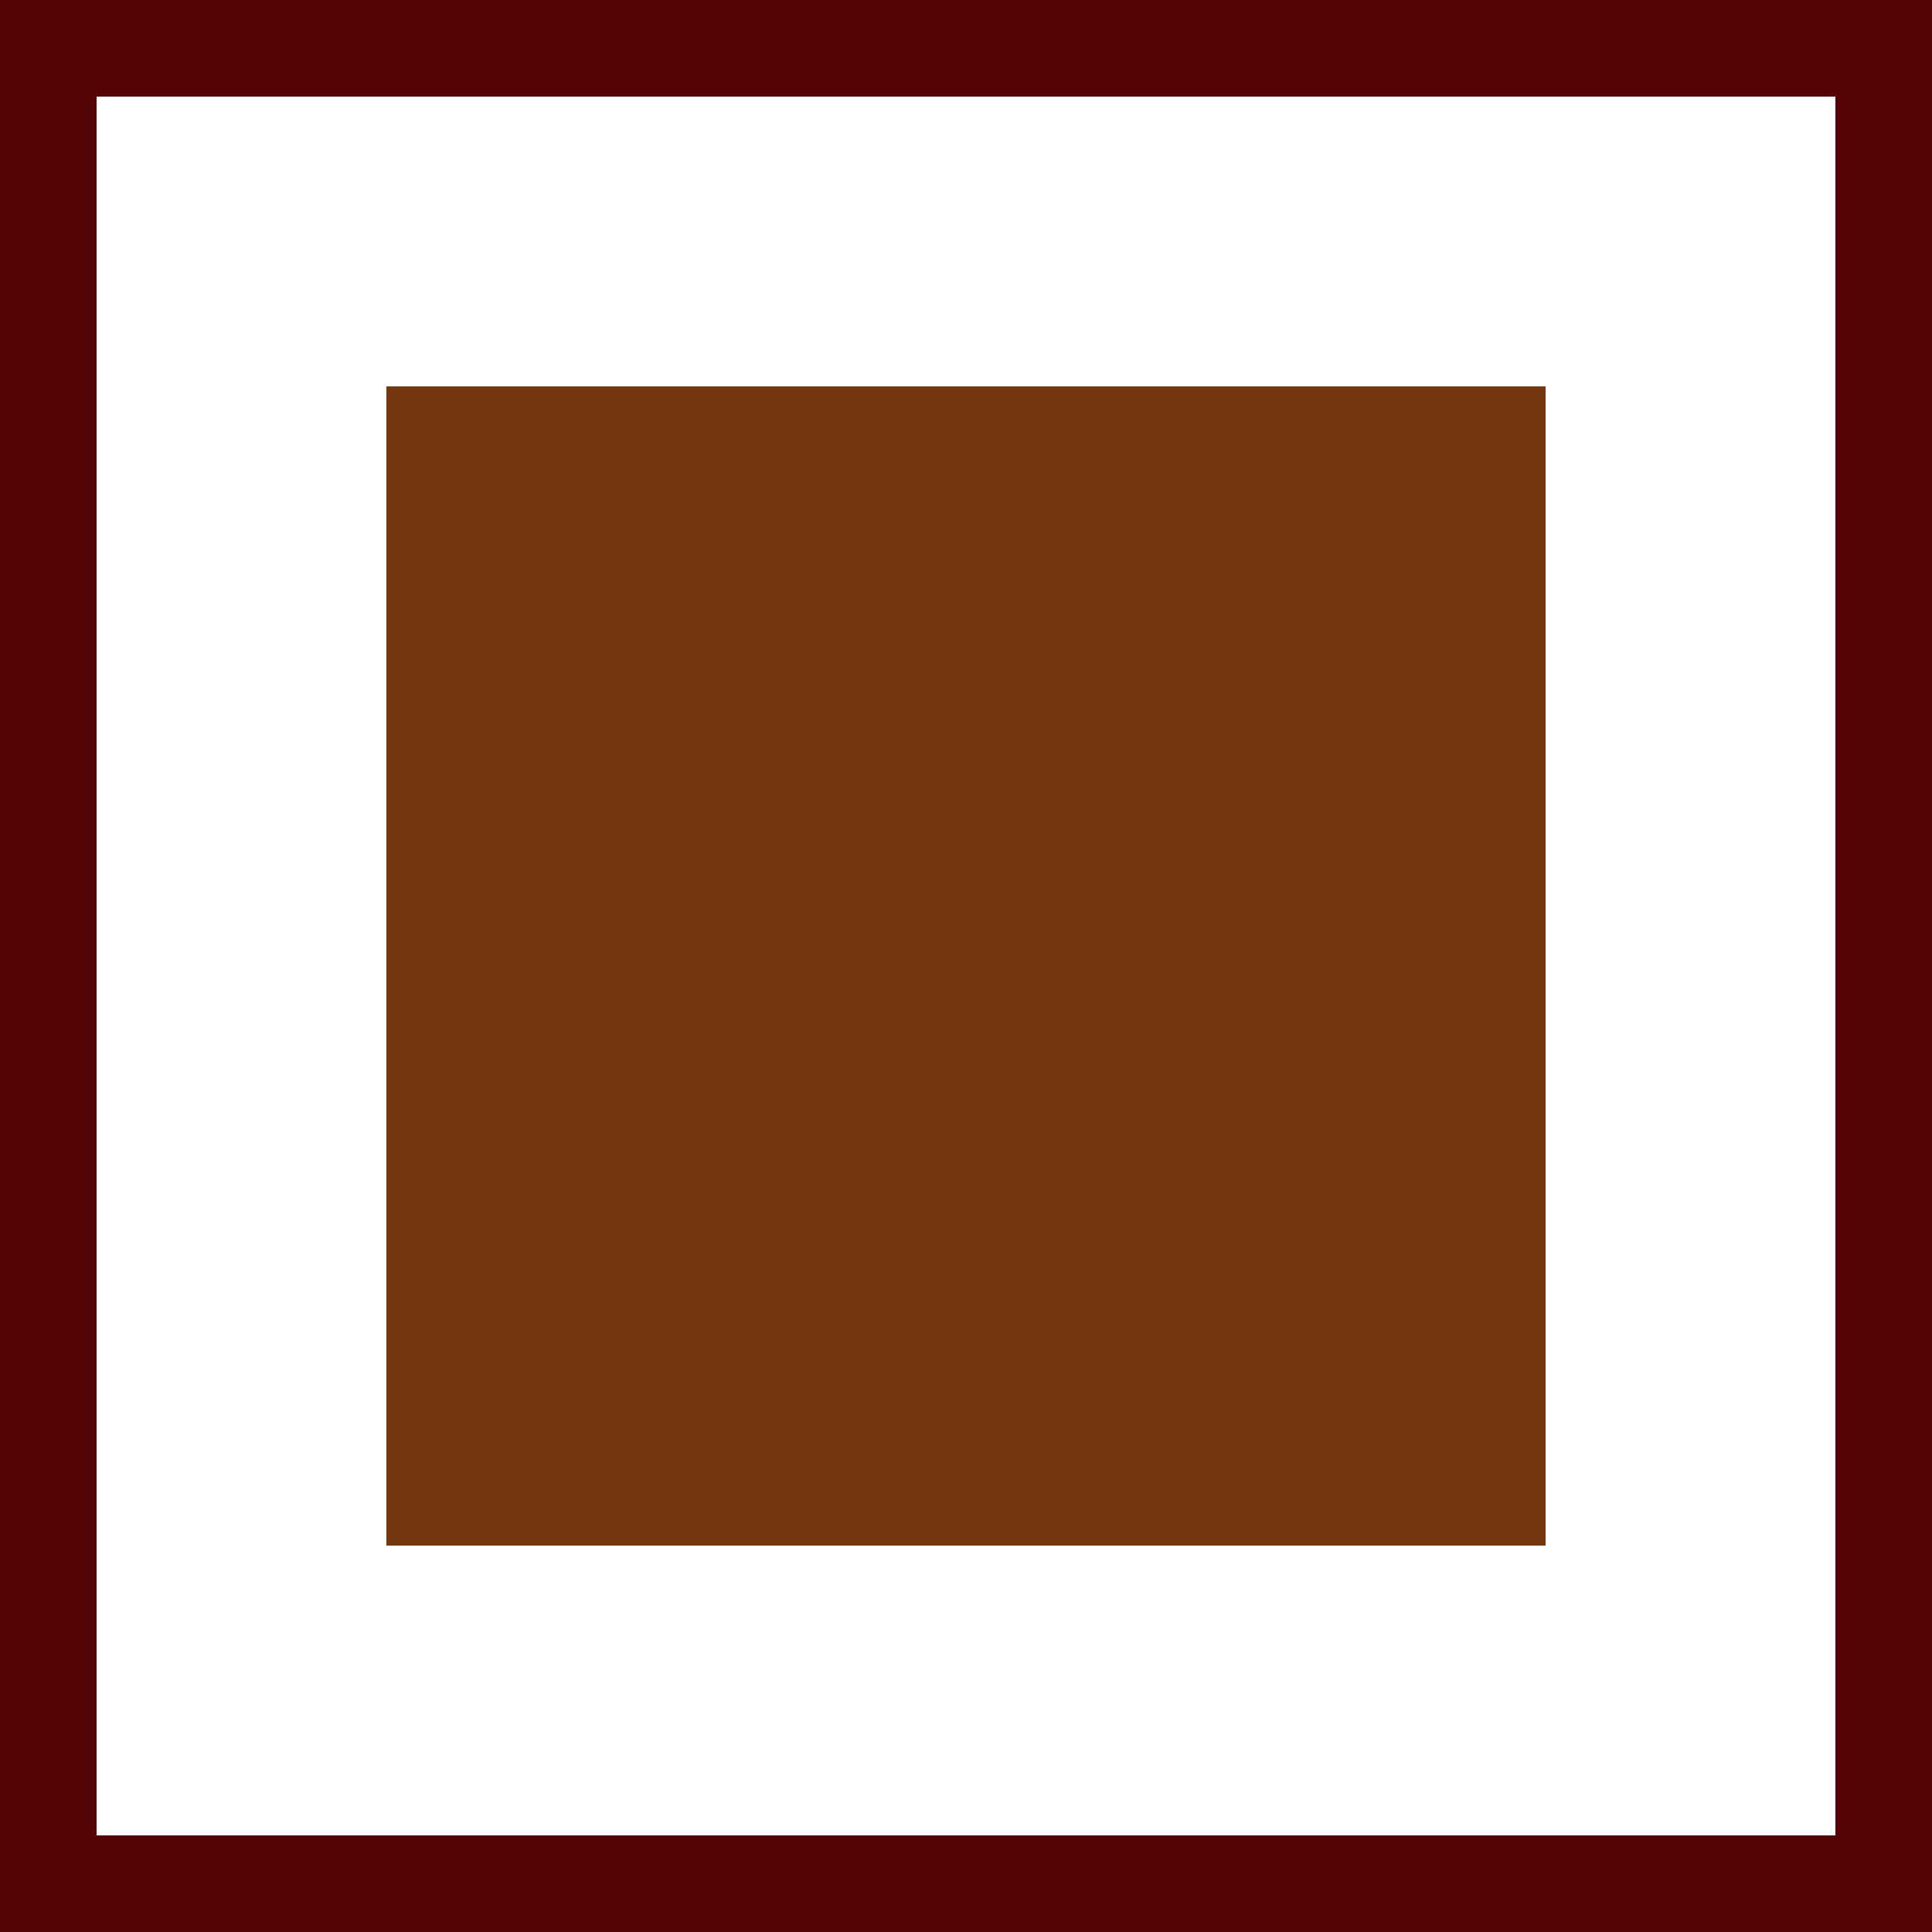
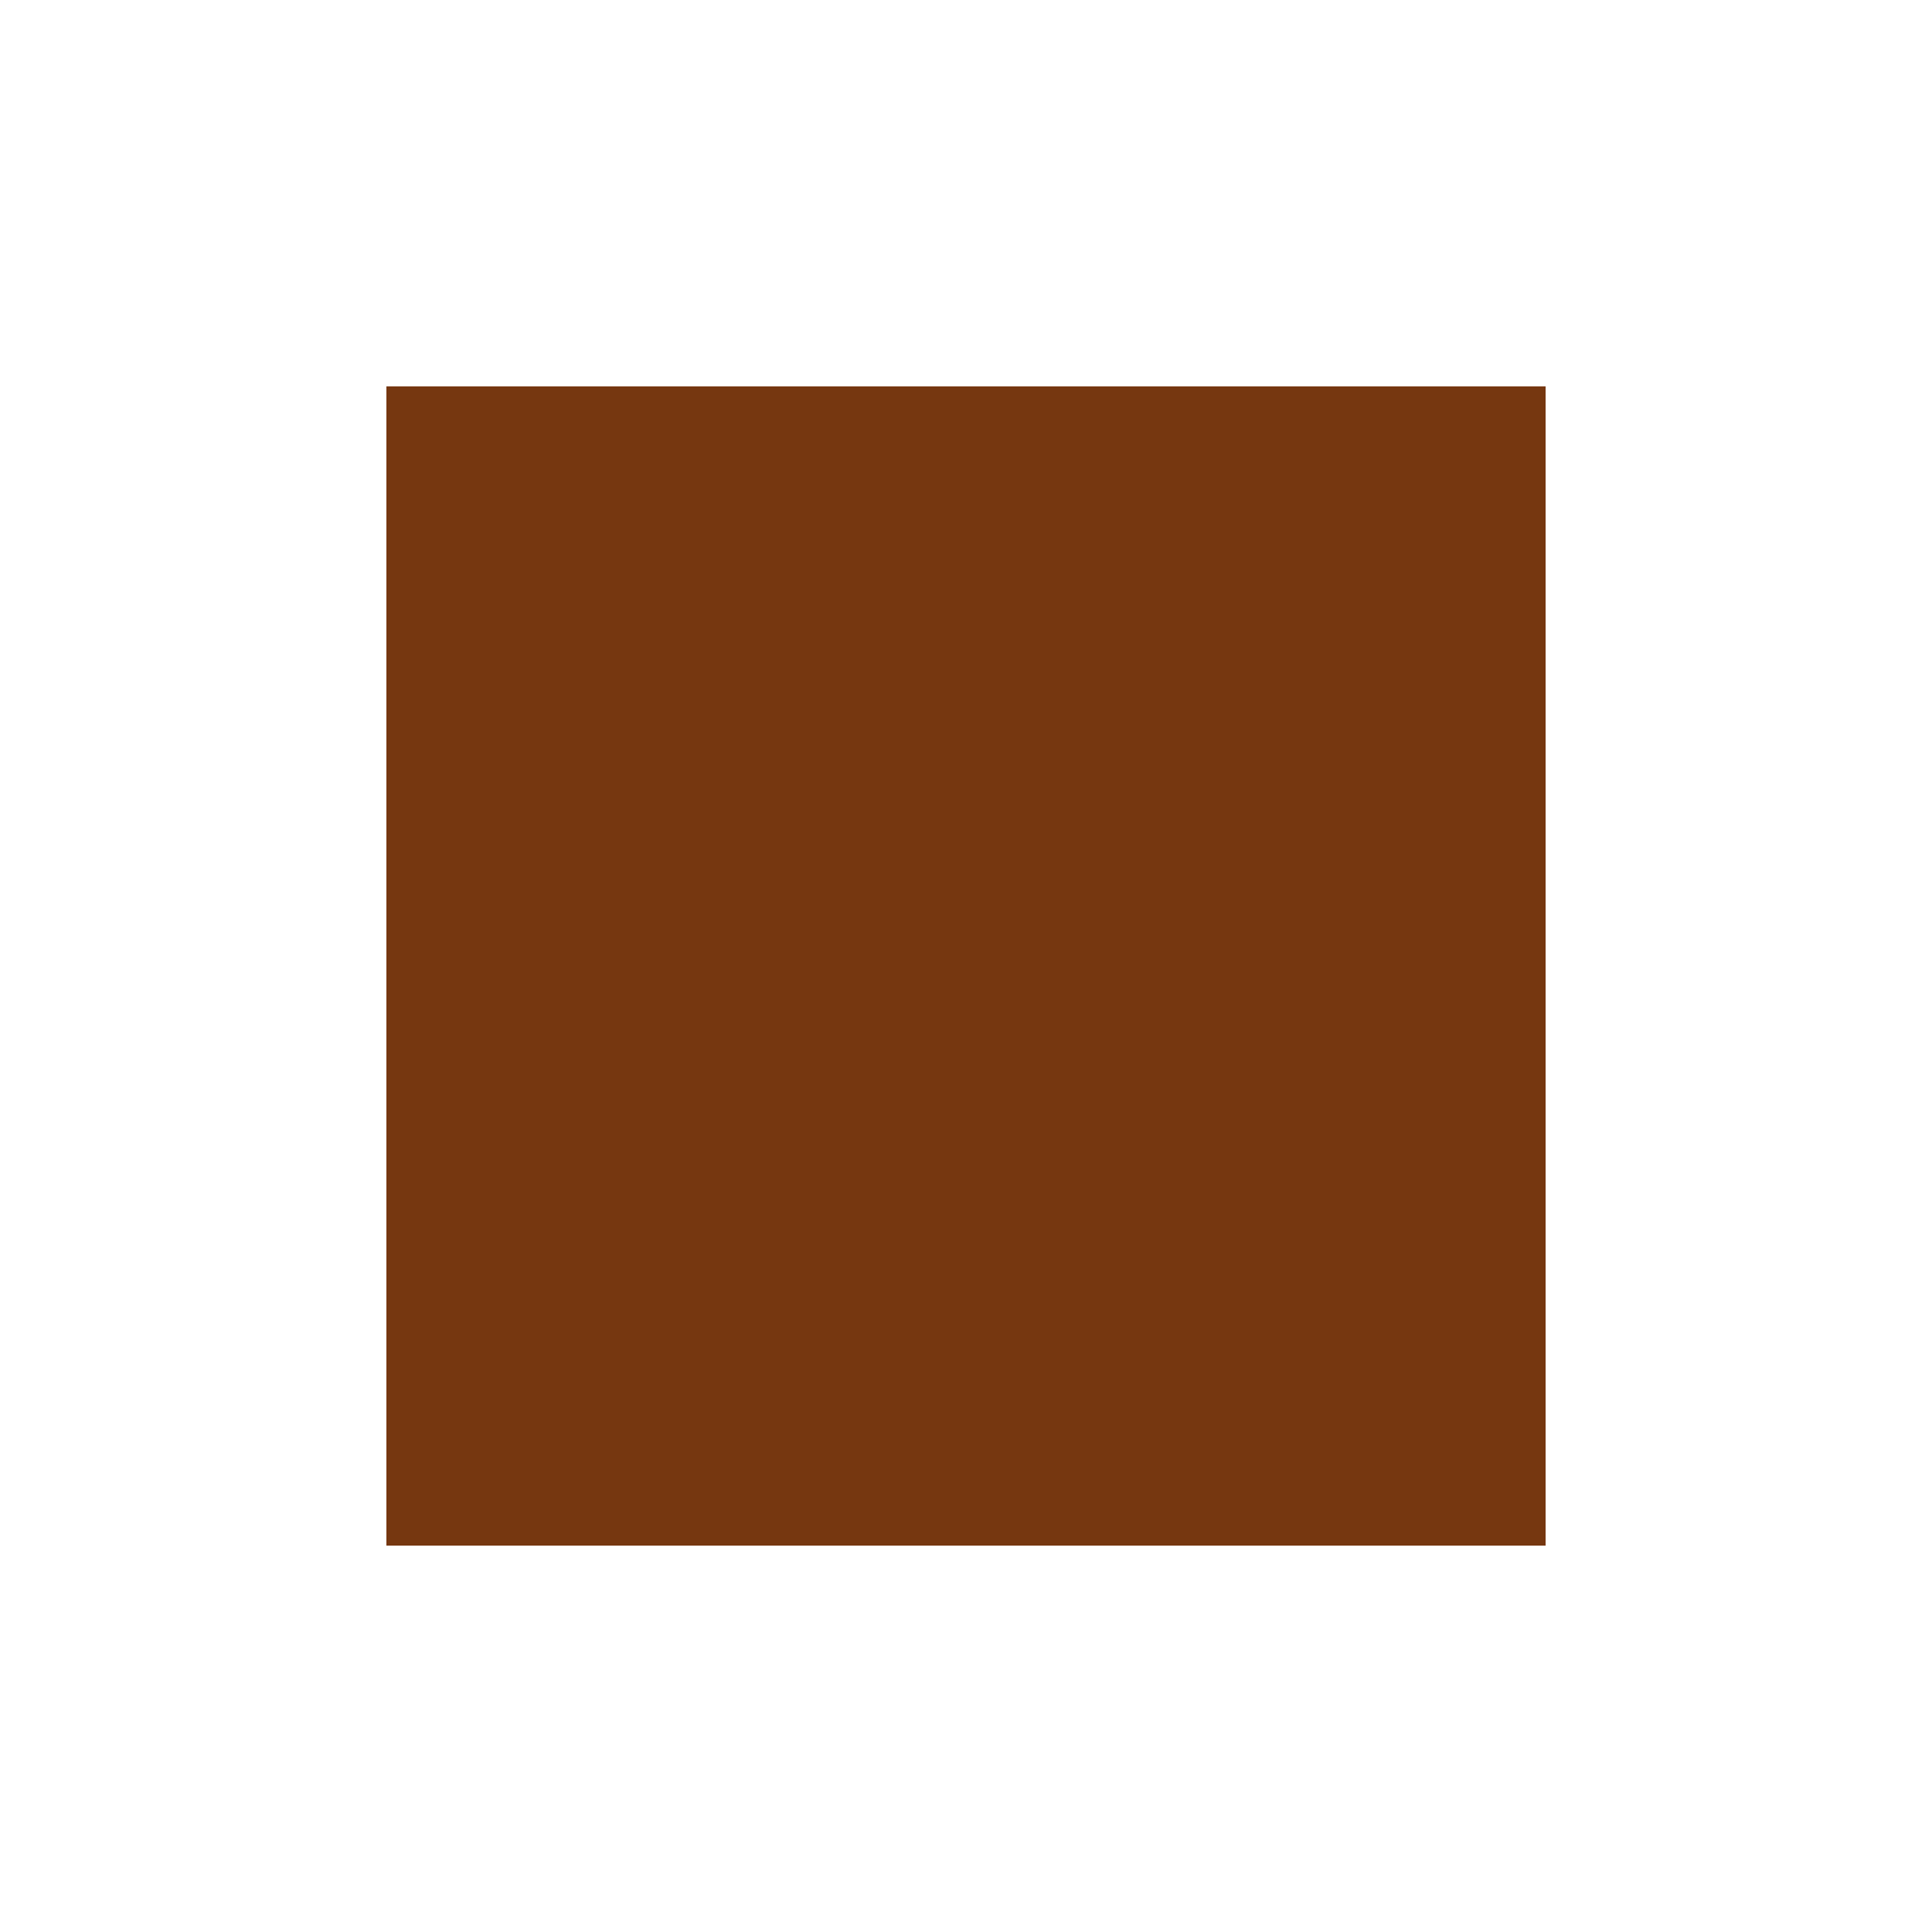
<svg xmlns="http://www.w3.org/2000/svg" fill="none" version="1.1" width="20" height="20" viewBox="0 0 20 20">
  <g>
    <g>
-       <rect x="0.5" y="0.5" width="19" height="19" rx="0" fill-opacity="0" stroke-opacity="1" stroke="#550505" fill="none" stroke-width="1" />
-     </g>
+       </g>
    <g>
      <rect x="4" y="4" width="12" height="12" rx="0" fill="#763710" fill-opacity="1" />
    </g>
  </g>
</svg>